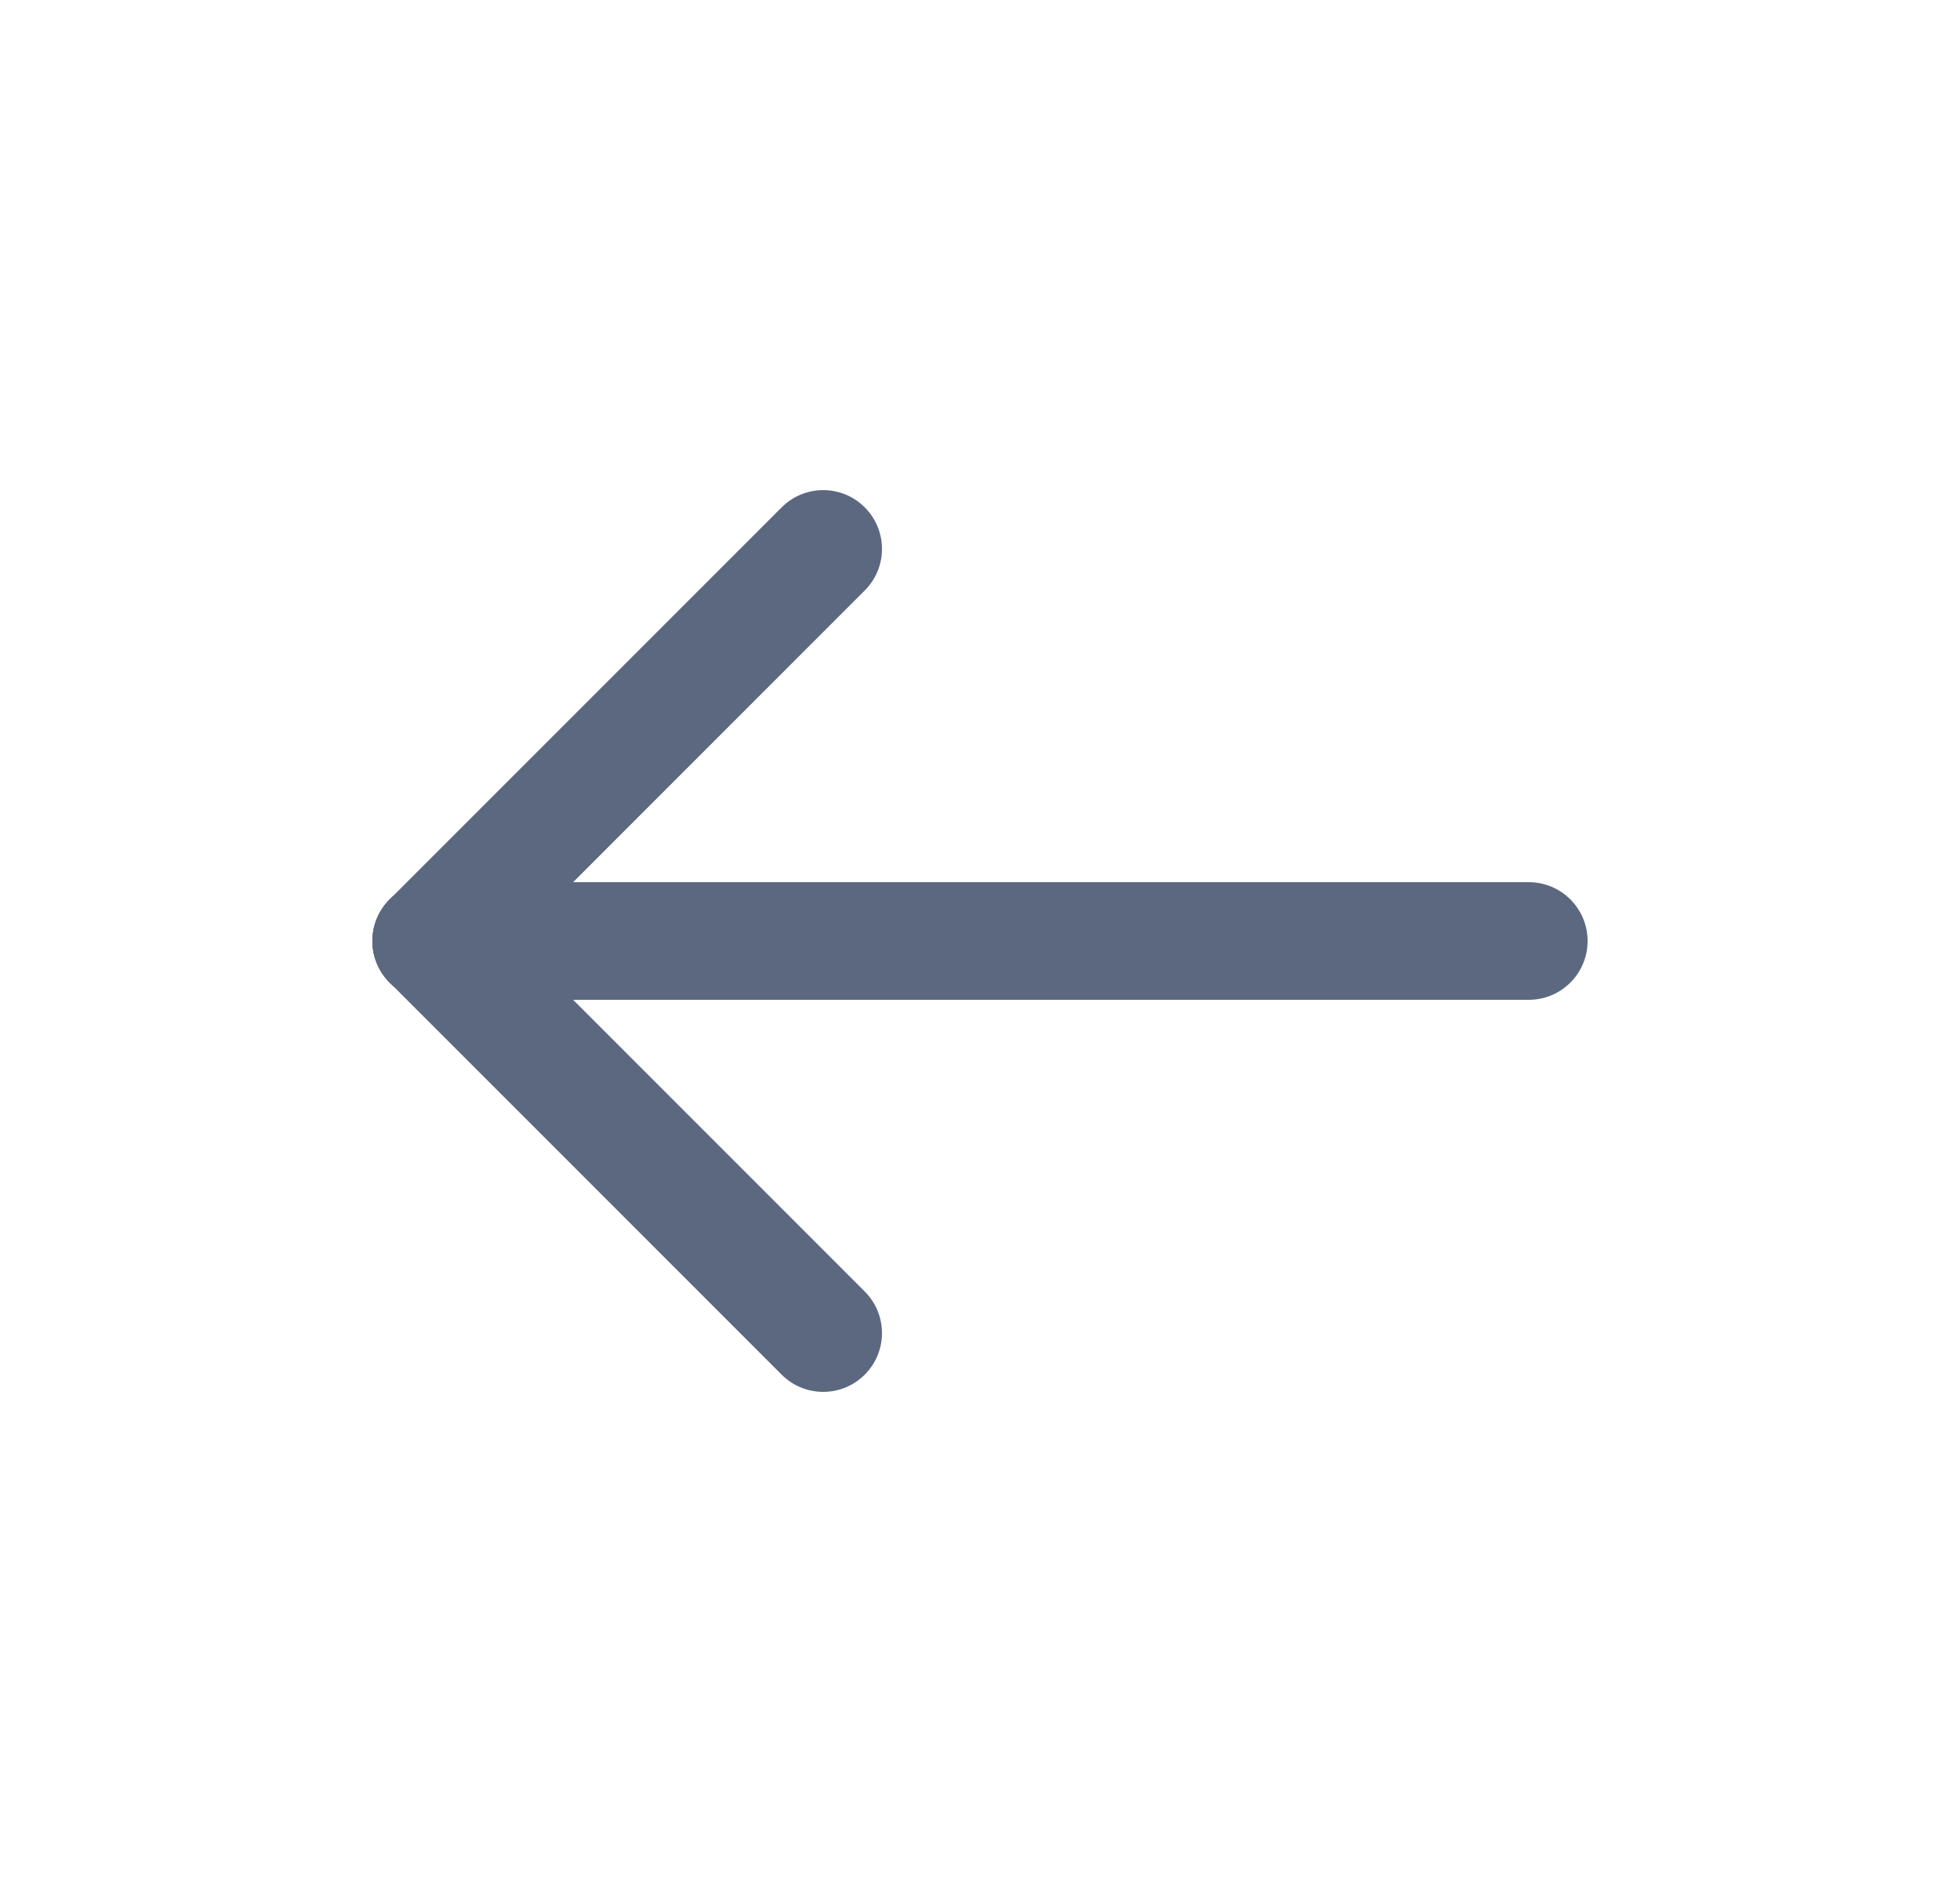
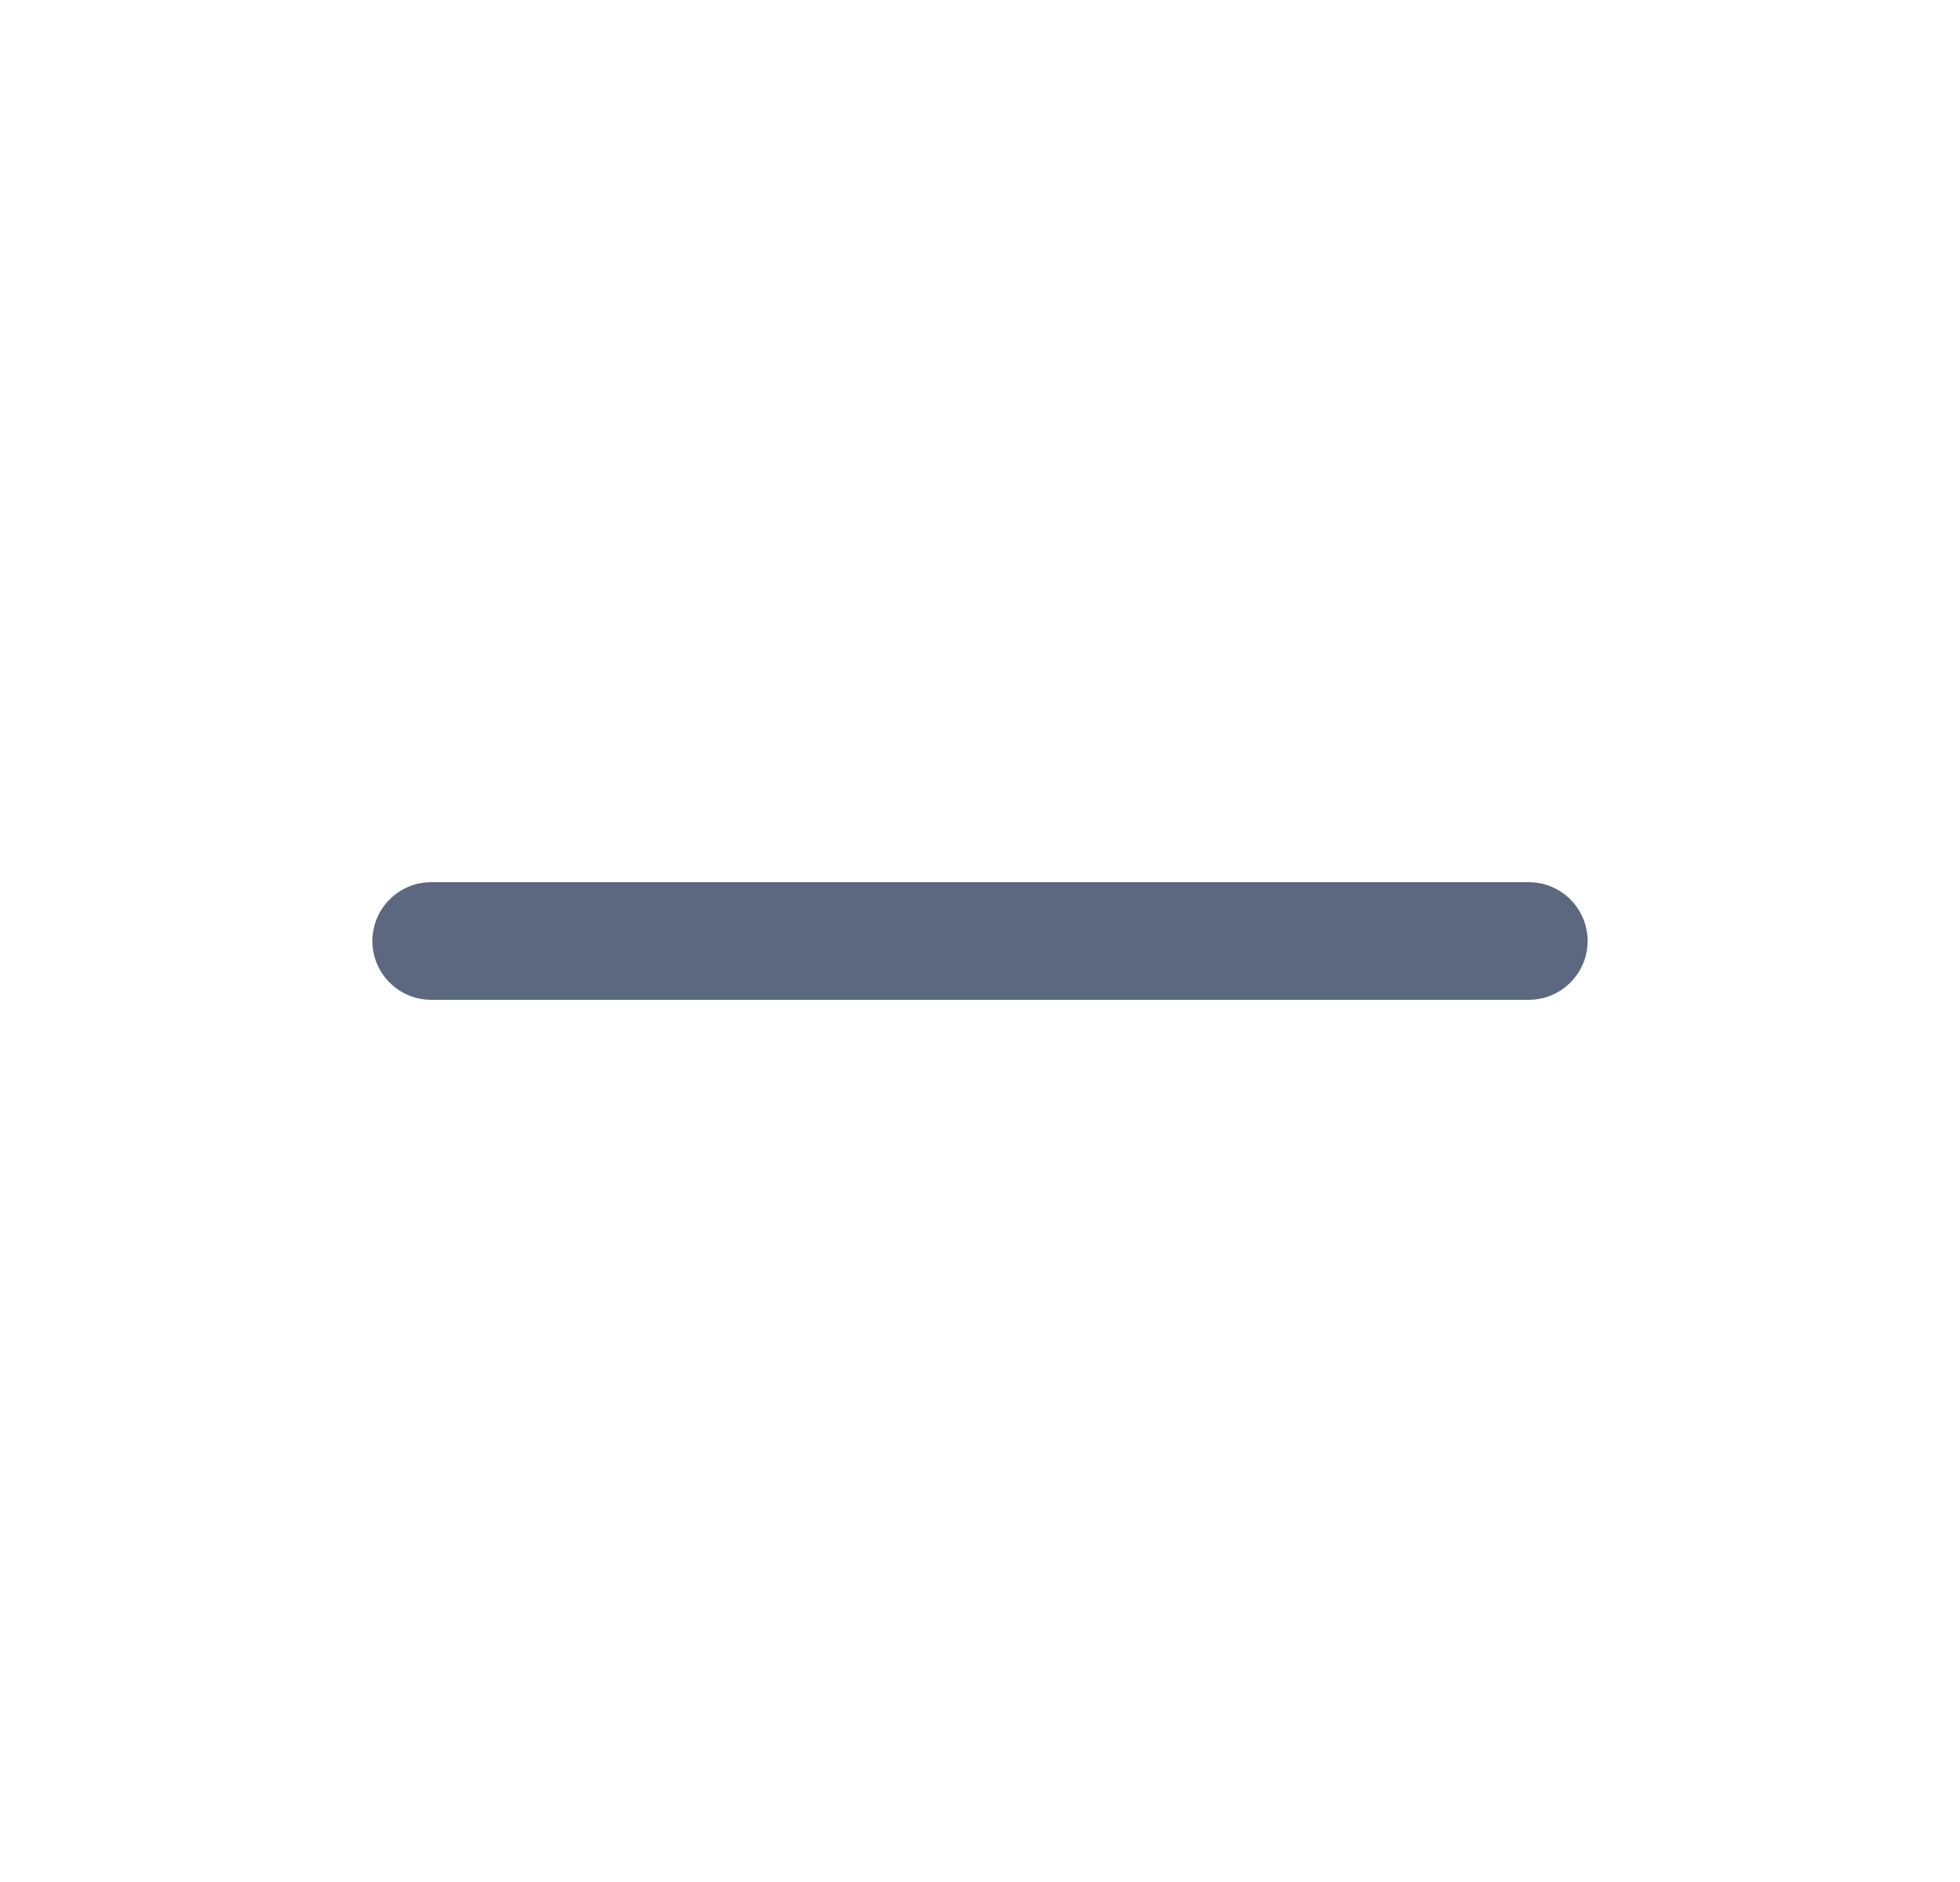
<svg xmlns="http://www.w3.org/2000/svg" width="25" height="24" viewBox="0 0 25 24" fill="none">
  <g id="Icon-24/Long Left_24">
    <path id="Path (Stroke)" fill-rule="evenodd" clip-rule="evenodd" d="M4.75 12C4.75 11.586 5.086 11.25 5.5 11.25H19.5C19.914 11.25 20.25 11.586 20.25 12C20.25 12.414 19.914 12.75 19.5 12.75H5.5C5.086 12.75 4.75 12.414 4.75 12Z" fill="#5B6880" />
-     <path id="Path (Stroke)_2" fill-rule="evenodd" clip-rule="evenodd" d="M11.03 6.47C11.323 6.763 11.323 7.237 11.03 7.53L6.03 12.53C5.737 12.823 5.263 12.823 4.97 12.53C4.677 12.237 4.677 11.763 4.97 11.47L9.97 6.47C10.263 6.177 10.737 6.177 11.03 6.47Z" fill="#5B6880" />
-     <path id="Path (Stroke)_3" fill-rule="evenodd" clip-rule="evenodd" d="M4.97 11.47C5.263 11.177 5.737 11.177 6.03 11.47L11.03 16.47C11.323 16.763 11.323 17.237 11.03 17.53C10.737 17.823 10.263 17.823 9.97 17.53L4.97 12.53C4.677 12.237 4.677 11.763 4.97 11.47Z" fill="#5B6880" />
  </g>
</svg>